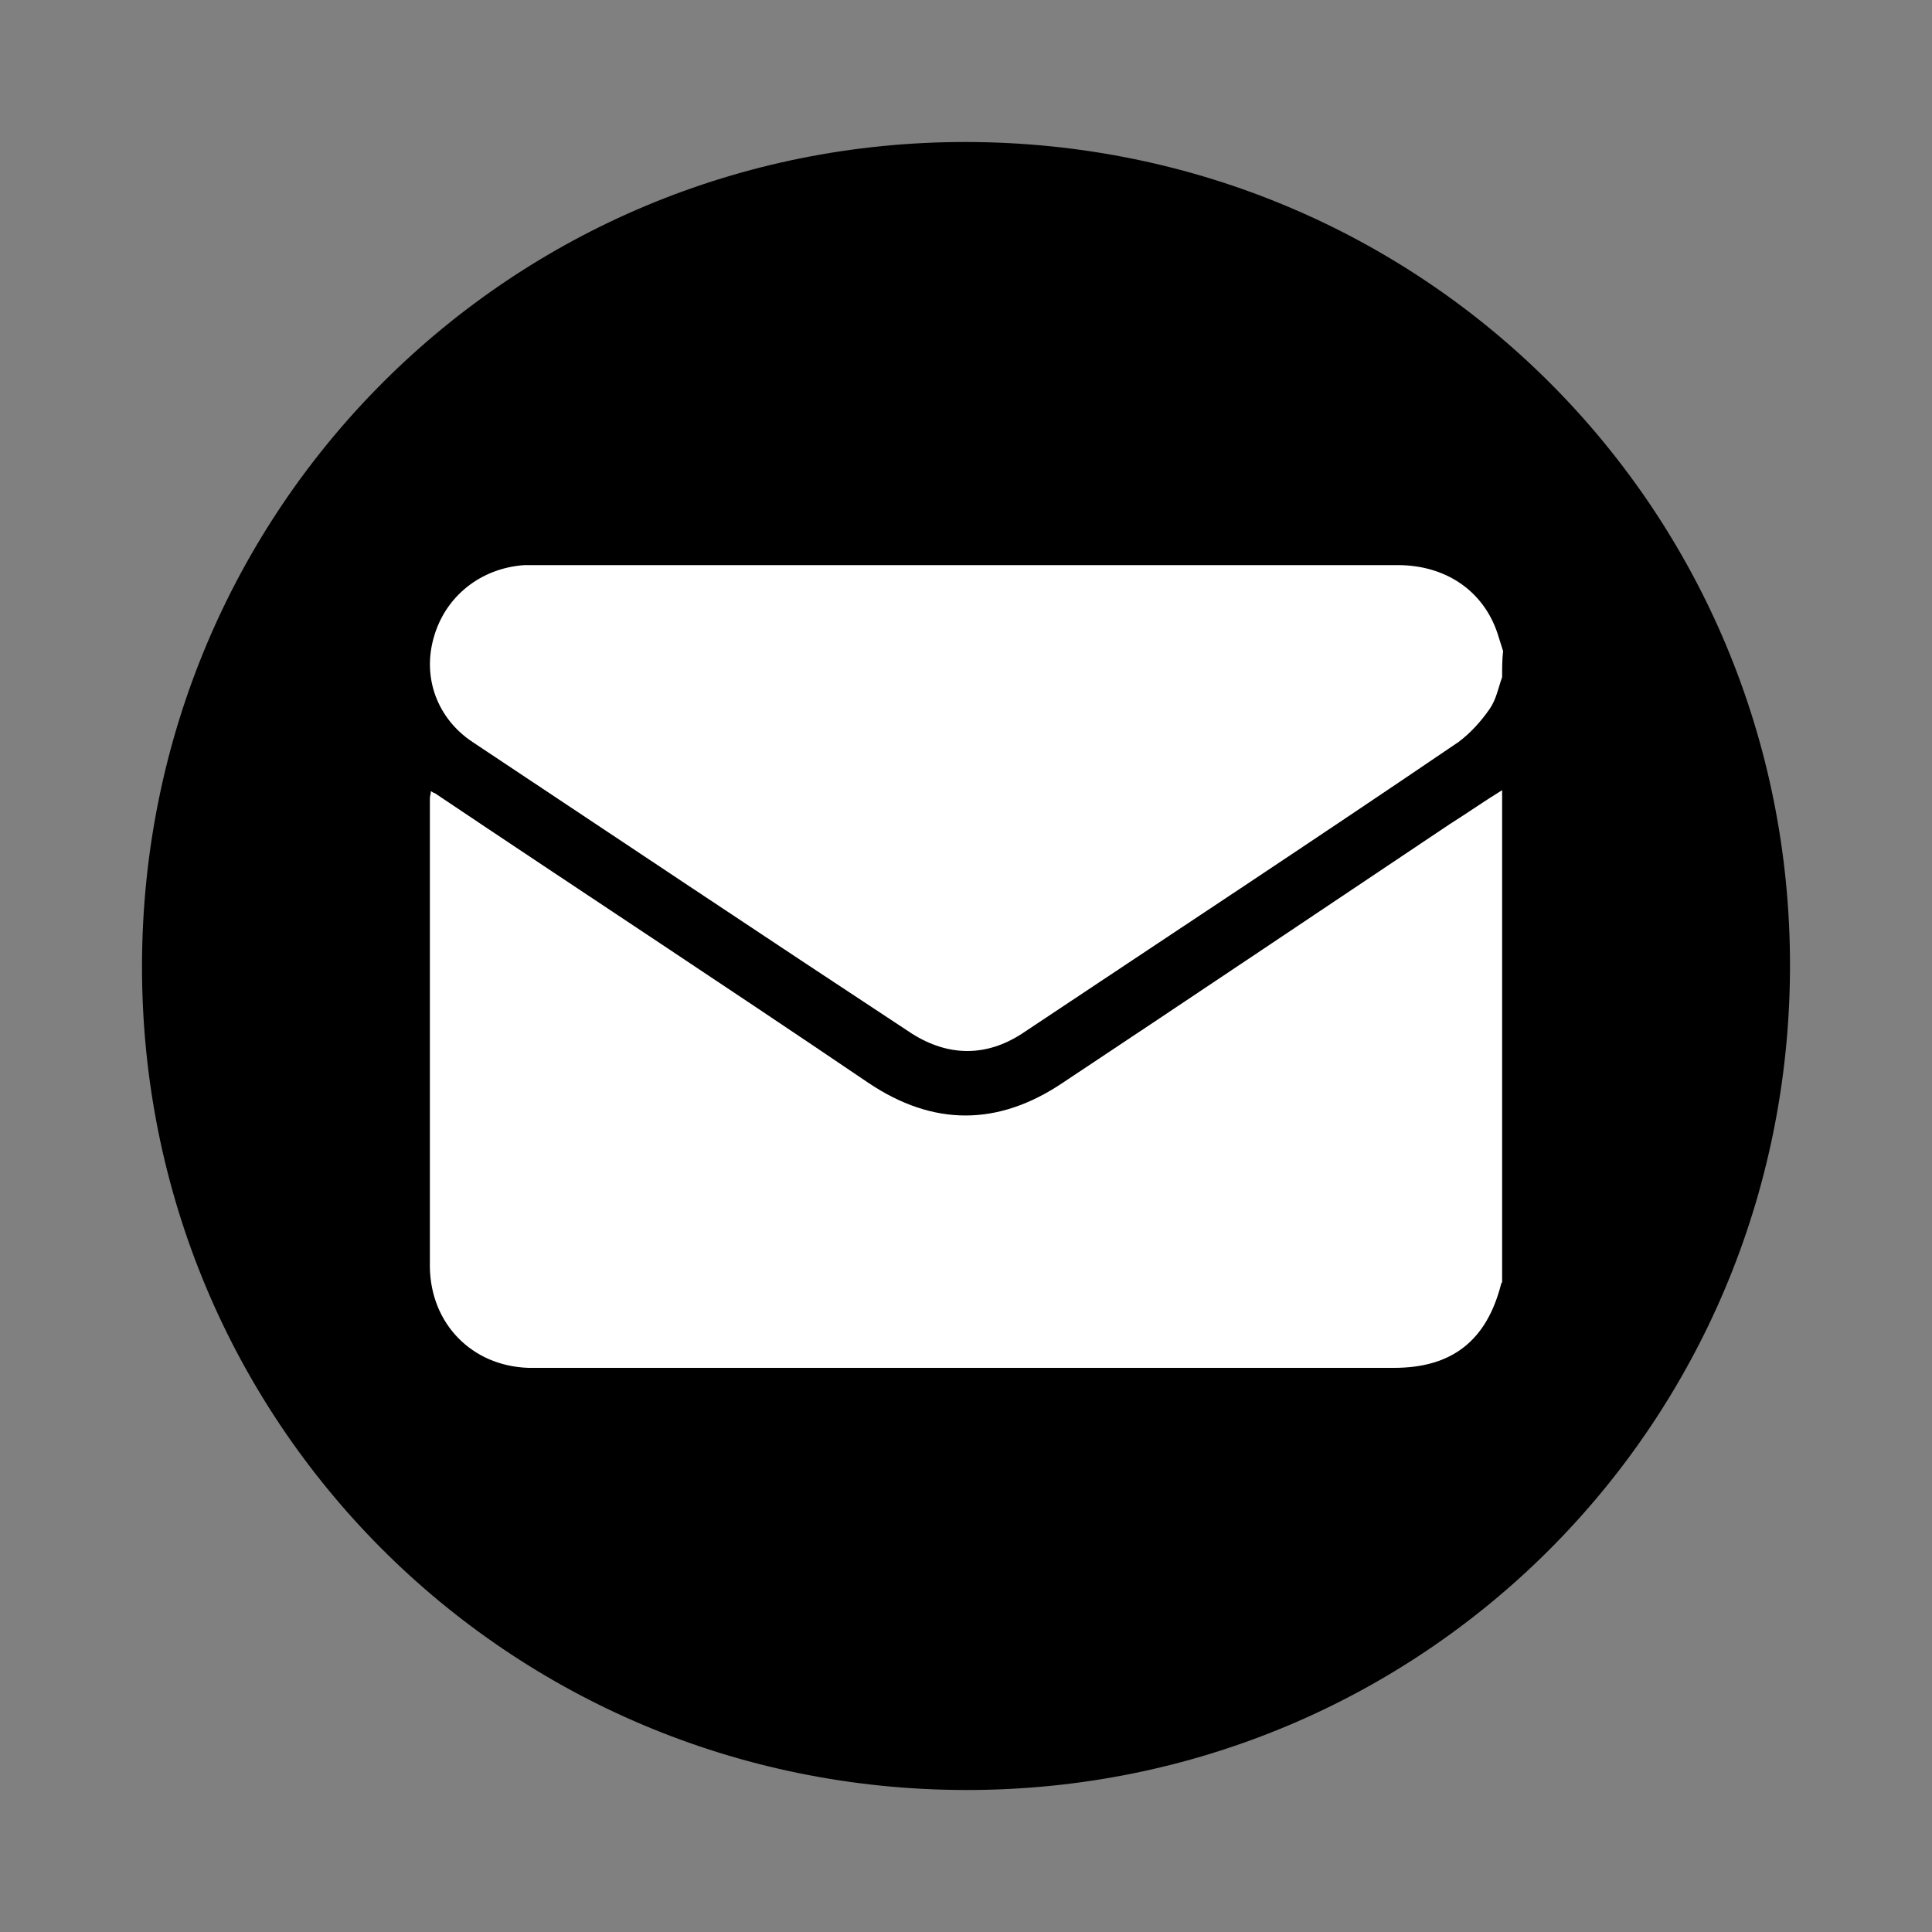
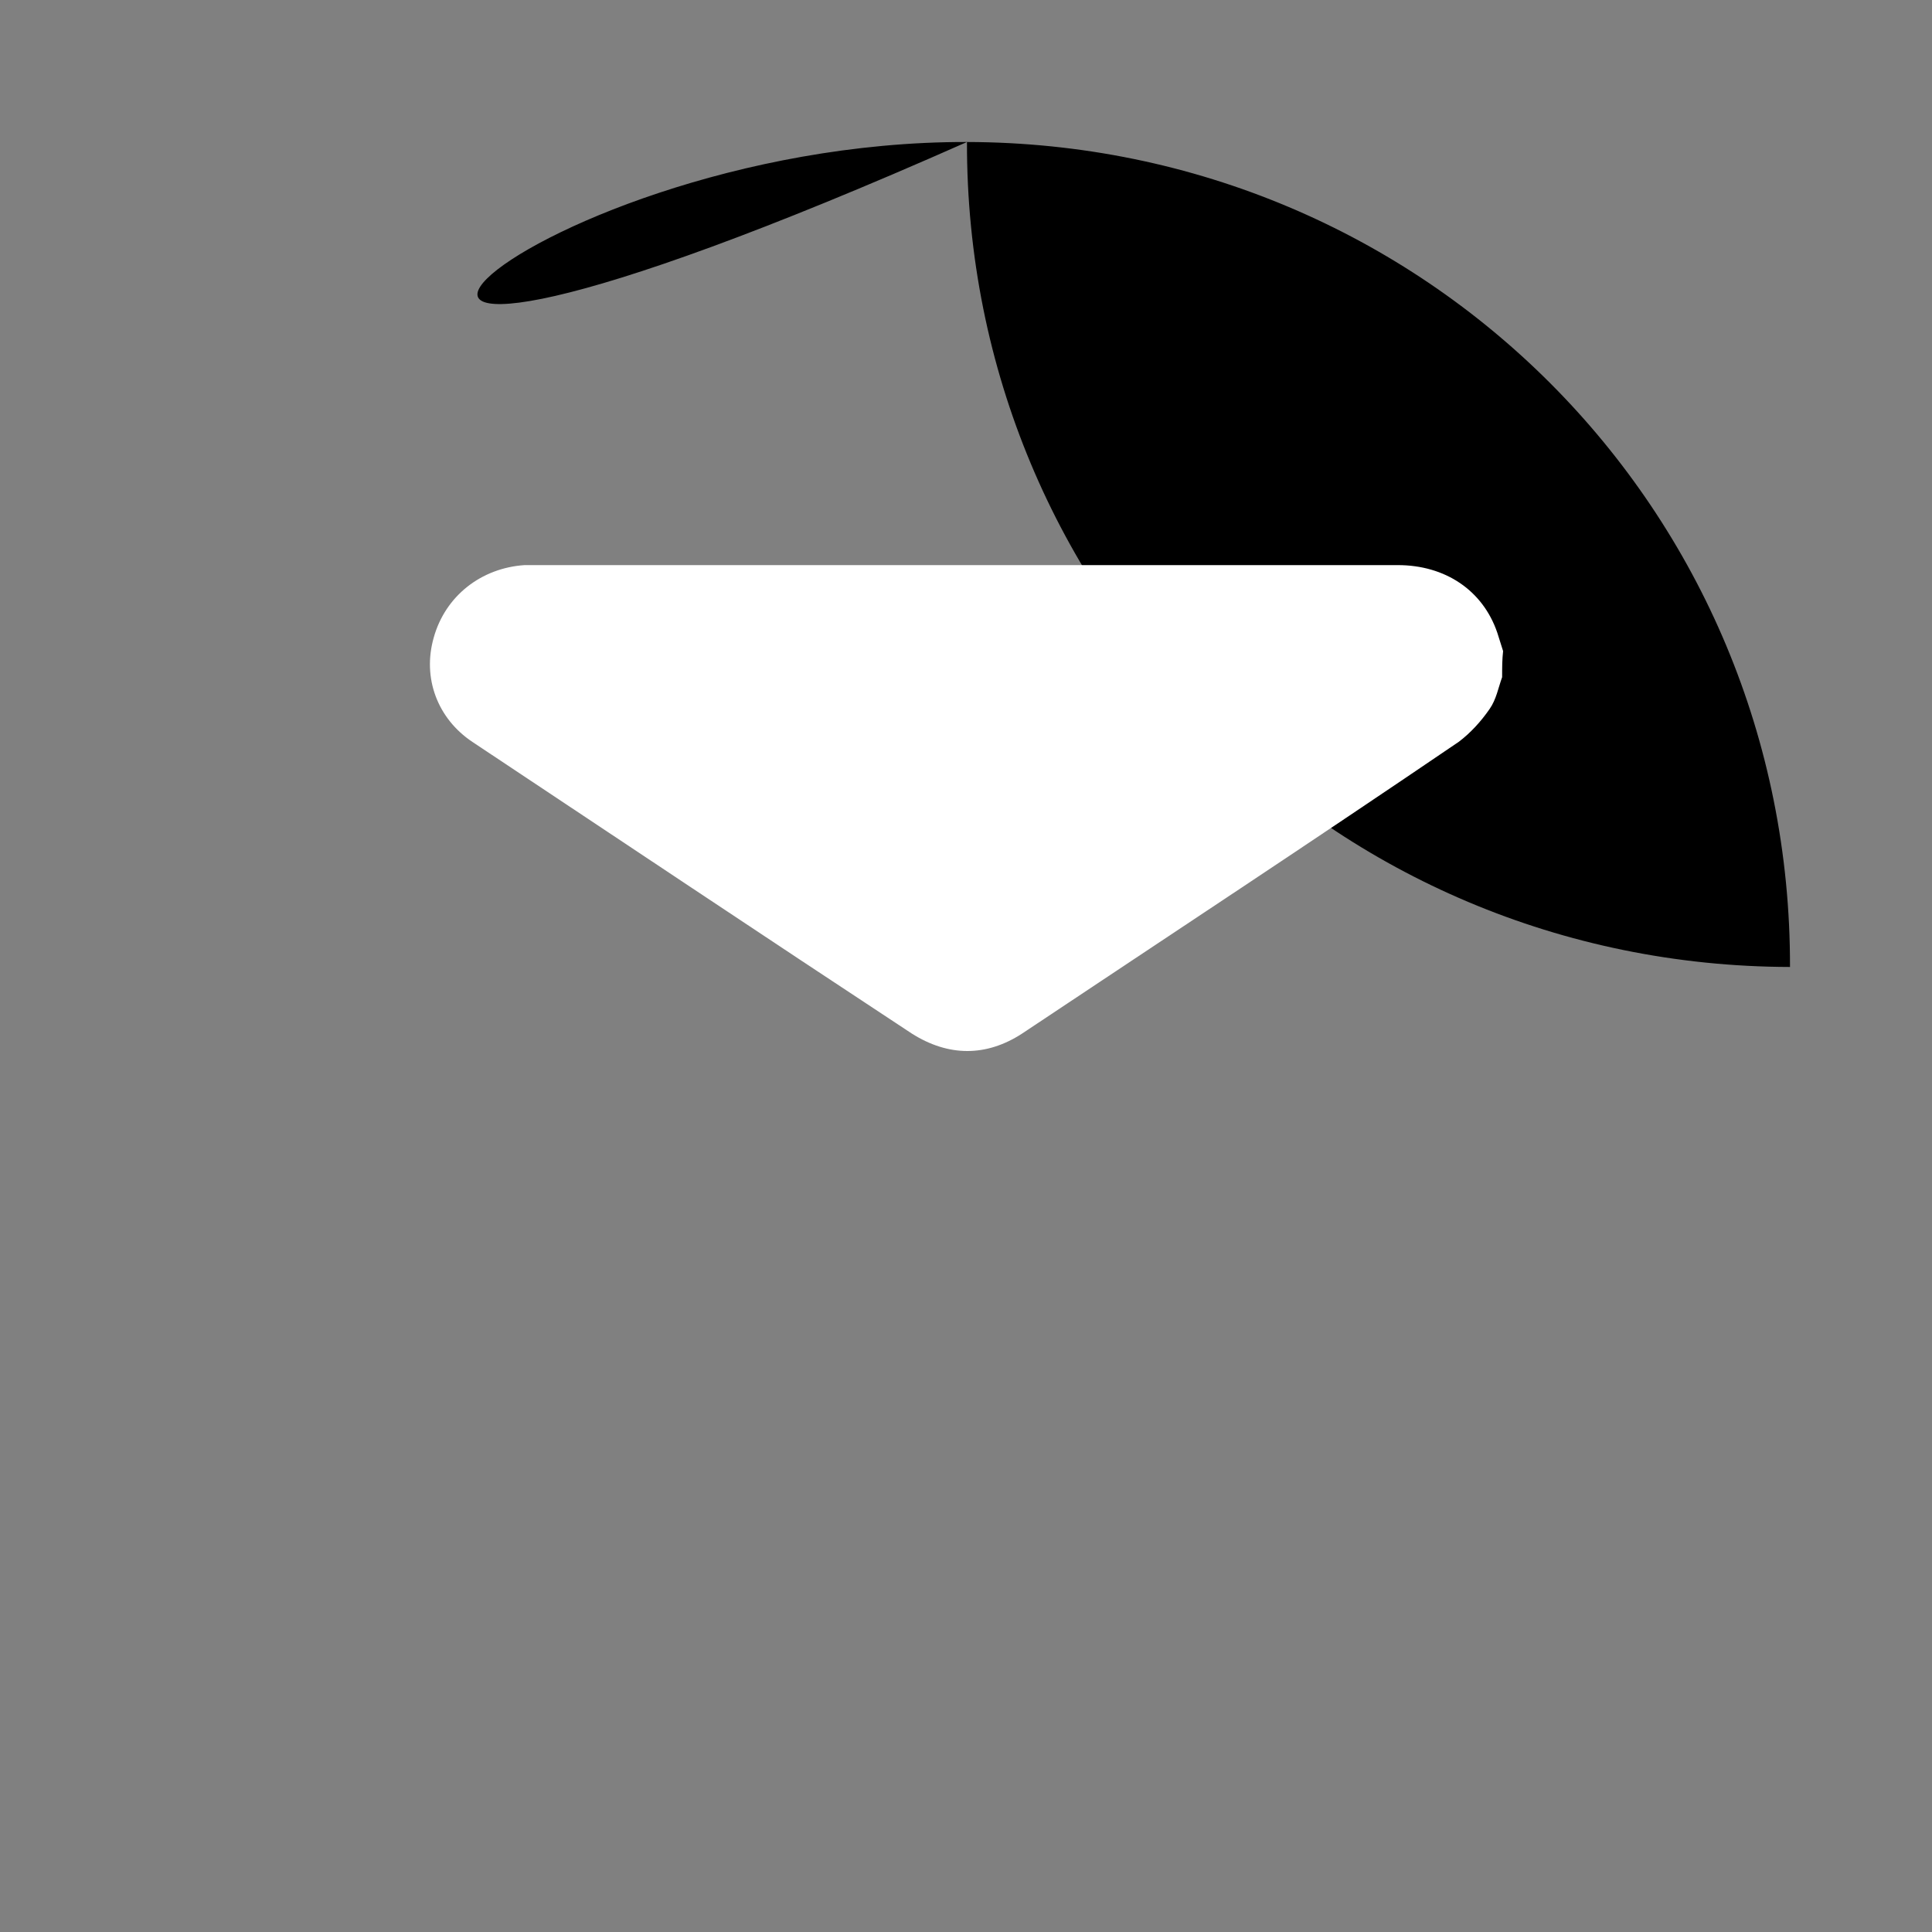
<svg xmlns="http://www.w3.org/2000/svg" version="1.1" id="Layer_1" x="0px" y="0px" viewBox="0 0 200 200" style="enable-background:new 0 0 200 200;" xml:space="preserve">
  <rect x="0" y="0" width="200" height="200" fill="#808080" stroke="none" />
  <style type="text/css">
	.st0{fill:#FFFFFF;}
</style>
  <g>
-     <path d="M100.1,14.7c47.4,0.1,85.3,38.1,85.2,85.4c-0.1,47.4-38.1,85.3-85.4,85.2c-47.4-0.1-85.3-38.1-85.2-85.4   C14.8,52.5,52.9,14.6,100.1,14.7z" />
+     <path d="M100.1,14.7c47.4,0.1,85.3,38.1,85.2,85.4c-47.4-0.1-85.3-38.1-85.2-85.4   C14.8,52.5,52.9,14.6,100.1,14.7z" />
  </g>
  <g>
-     <path class="st0" d="M155.5,81.8c0,17,0,33.9,0,50.9c0,0.1-0.1,0.1-0.1,0.2c-1.5,5.9-5.1,8.7-11.1,8.7c-29.5,0-59,0-88.5,0   c-0.4,0-0.7,0-1.1,0c-5.9-0.2-10.1-4.6-10.2-10.4c0-16.2,0-32.3,0-48.5c0-0.3,0.1-0.5,0.1-0.8c0.2,0.1,0.3,0.2,0.4,0.2   c14.9,10,30,19.9,44.9,30c6.7,4.5,13.4,4.5,20.1,0c13.4-8.9,26.8-17.9,40.1-26.8C152,84.1,153.7,82.9,155.5,81.8z" />
    <path class="st0" d="M155.5,70.1c-0.4,1.1-0.6,2.3-1.3,3.3c-0.9,1.3-2,2.5-3.2,3.4c-15,10.2-30.2,20.2-45.2,30.2   c-3.7,2.4-7.6,2.4-11.4,0C79.2,97,64.1,86.9,48.9,76.8c-3.6-2.4-5.2-6.6-4-10.8c1.2-4.3,4.9-7.2,9.4-7.5c0.3,0,0.7,0,1,0   c29.8,0,59.6,0,89.4,0c4.9,0,8.8,2.6,10.3,7c0.2,0.6,0.4,1.3,0.6,1.9C155.5,68.3,155.5,69.1,155.5,70.1z" />
  </g>
</svg>